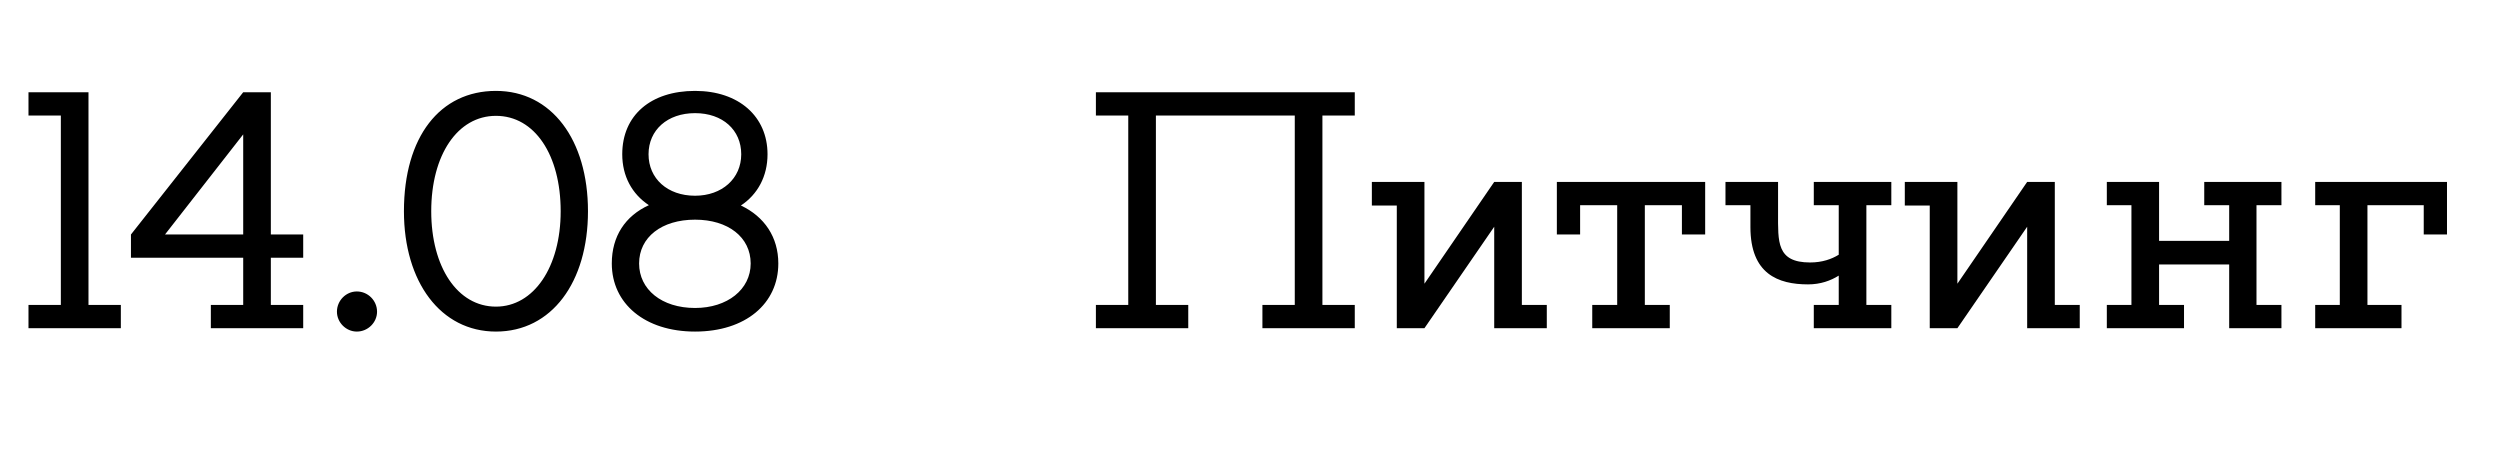
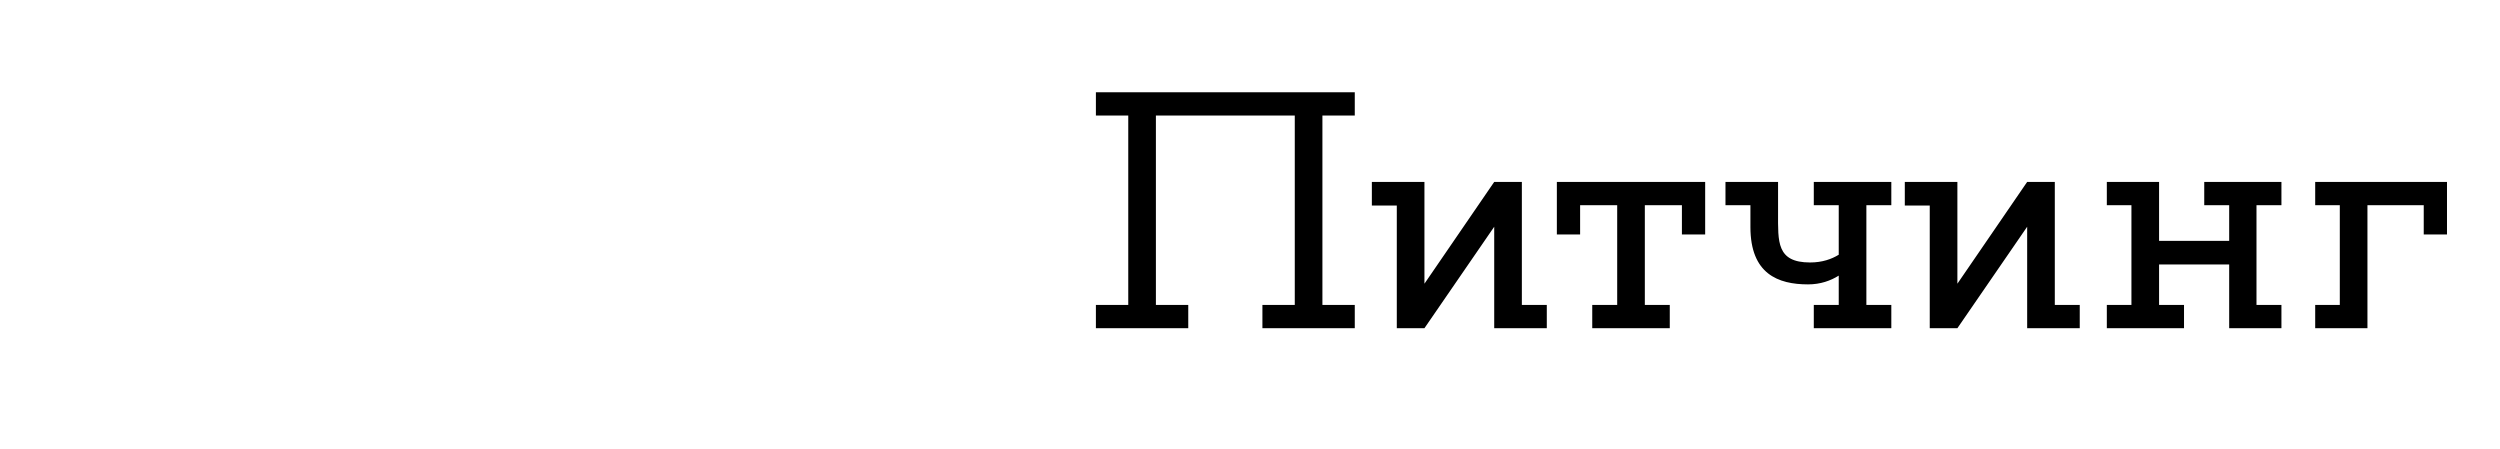
<svg xmlns="http://www.w3.org/2000/svg" width="89" height="16" viewBox="0 0 89 16" fill="none">
-   <path d="M3.15 10.856H4.302V11.684H1.014V10.856H2.166V4.112H1.014V3.284H3.15V10.856ZM10.794 9.176H9.642V10.856H10.794V11.684H7.506V10.856H8.658V9.176H4.662V8.348L8.658 3.284H9.642V8.348H10.794V9.176ZM5.874 8.348H8.658V4.784L5.874 8.348ZM13.423 11.096C13.423 11.48 13.099 11.804 12.703 11.804C12.319 11.804 11.995 11.48 11.995 11.096C11.995 10.7 12.319 10.376 12.703 10.376C13.099 10.376 13.423 10.7 13.423 11.096ZM17.656 3.236C19.636 3.236 20.932 4.976 20.932 7.52C20.932 10.052 19.636 11.804 17.656 11.804C15.688 11.804 14.38 10.04 14.38 7.52C14.38 4.868 15.664 3.236 17.656 3.236ZM17.656 10.916C19 10.916 19.96 9.512 19.96 7.52C19.96 5.516 19.036 4.124 17.656 4.124C16.288 4.124 15.352 5.516 15.352 7.52C15.352 9.512 16.288 10.916 17.656 10.916ZM26.376 7.316C27.216 7.712 27.708 8.444 27.708 9.38C27.708 10.808 26.544 11.804 24.744 11.804C22.956 11.804 21.78 10.808 21.78 9.38C21.78 8.408 22.26 7.688 23.1 7.304C22.5 6.908 22.152 6.272 22.152 5.492C22.152 4.1 23.172 3.236 24.744 3.236C26.304 3.236 27.324 4.148 27.324 5.492C27.324 6.272 26.976 6.92 26.376 7.316ZM24.744 4.028C23.76 4.028 23.088 4.628 23.088 5.492C23.088 6.356 23.76 6.968 24.744 6.968C25.704 6.968 26.388 6.356 26.388 5.492C26.388 4.628 25.728 4.028 24.744 4.028ZM24.744 10.964C25.896 10.964 26.724 10.304 26.724 9.38C26.724 8.444 25.92 7.82 24.744 7.82C23.556 7.82 22.752 8.444 22.752 9.38C22.752 10.304 23.556 10.964 24.744 10.964Z" fill="black" />
-   <path d="M48.23 4.112H47.078V10.856H48.23V11.684H44.942V10.856H46.094V4.112H41.15V10.856H42.302V11.684H39.014V10.856H40.166V4.112H39.014V3.284H48.23V4.112ZM55.066 10.856V11.684H53.194V8.072L50.71 11.684H49.726V7.316H48.838V6.476H50.71V10.1L53.194 6.476H54.178V10.856H55.066ZM55.424 6.476H60.704V8.348H59.876V7.304H58.556V10.856H59.444V11.684H56.684V10.856H57.572V7.304H56.252V8.348H55.424V6.476ZM67.331 7.304H66.443V10.856H67.331V11.684H64.571V10.856H65.459V9.812C65.171 9.992 64.811 10.124 64.367 10.124C63.299 10.124 62.315 9.752 62.315 8.084C62.315 7.784 62.315 7.508 62.315 7.304H61.427V6.476H63.299C63.299 6.476 63.299 6.74 63.299 7.58C63.299 8.6 63.239 9.344 64.439 9.344C64.871 9.344 65.207 9.224 65.459 9.068V7.304H64.571V6.476H67.331V7.304ZM74.039 10.856V11.684H72.167V8.072L69.683 11.684H68.699V7.316H67.811V6.476H69.683V10.1L72.167 6.476H73.151V10.856H74.039ZM81.219 10.856V11.684H79.359V9.416H76.863V10.856H77.751V11.684H75.003V10.856H75.879V7.304H75.003V6.476H76.863V8.576H79.359V7.304H78.471V6.476H81.219V7.304H80.331V10.856H81.219ZM82.421 6.476H87.113V8.348H86.285V7.304H84.281V10.856H85.493V11.684H82.421V10.856H83.297V7.304H82.421V6.476Z" fill="black" />
+   <path d="M48.23 4.112H47.078V10.856H48.23V11.684H44.942V10.856H46.094V4.112H41.15V10.856H42.302V11.684H39.014V10.856H40.166V4.112H39.014V3.284H48.23V4.112ZM55.066 10.856V11.684H53.194V8.072L50.71 11.684H49.726V7.316H48.838V6.476H50.71V10.1L53.194 6.476H54.178V10.856H55.066ZM55.424 6.476H60.704V8.348H59.876V7.304H58.556V10.856H59.444V11.684H56.684V10.856H57.572V7.304H56.252V8.348H55.424V6.476ZM67.331 7.304H66.443V10.856H67.331V11.684H64.571V10.856H65.459V9.812C65.171 9.992 64.811 10.124 64.367 10.124C63.299 10.124 62.315 9.752 62.315 8.084C62.315 7.784 62.315 7.508 62.315 7.304H61.427V6.476H63.299C63.299 6.476 63.299 6.74 63.299 7.58C63.299 8.6 63.239 9.344 64.439 9.344C64.871 9.344 65.207 9.224 65.459 9.068V7.304H64.571V6.476H67.331V7.304ZM74.039 10.856V11.684H72.167V8.072L69.683 11.684H68.699V7.316H67.811V6.476H69.683V10.1L72.167 6.476H73.151V10.856H74.039ZM81.219 10.856V11.684H79.359V9.416H76.863V10.856H77.751V11.684H75.003V10.856H75.879V7.304H75.003V6.476H76.863V8.576H79.359V7.304H78.471V6.476H81.219V7.304H80.331V10.856H81.219ZM82.421 6.476H87.113V8.348H86.285V7.304H84.281V10.856V11.684H82.421V10.856H83.297V7.304H82.421V6.476Z" fill="black" />
</svg>